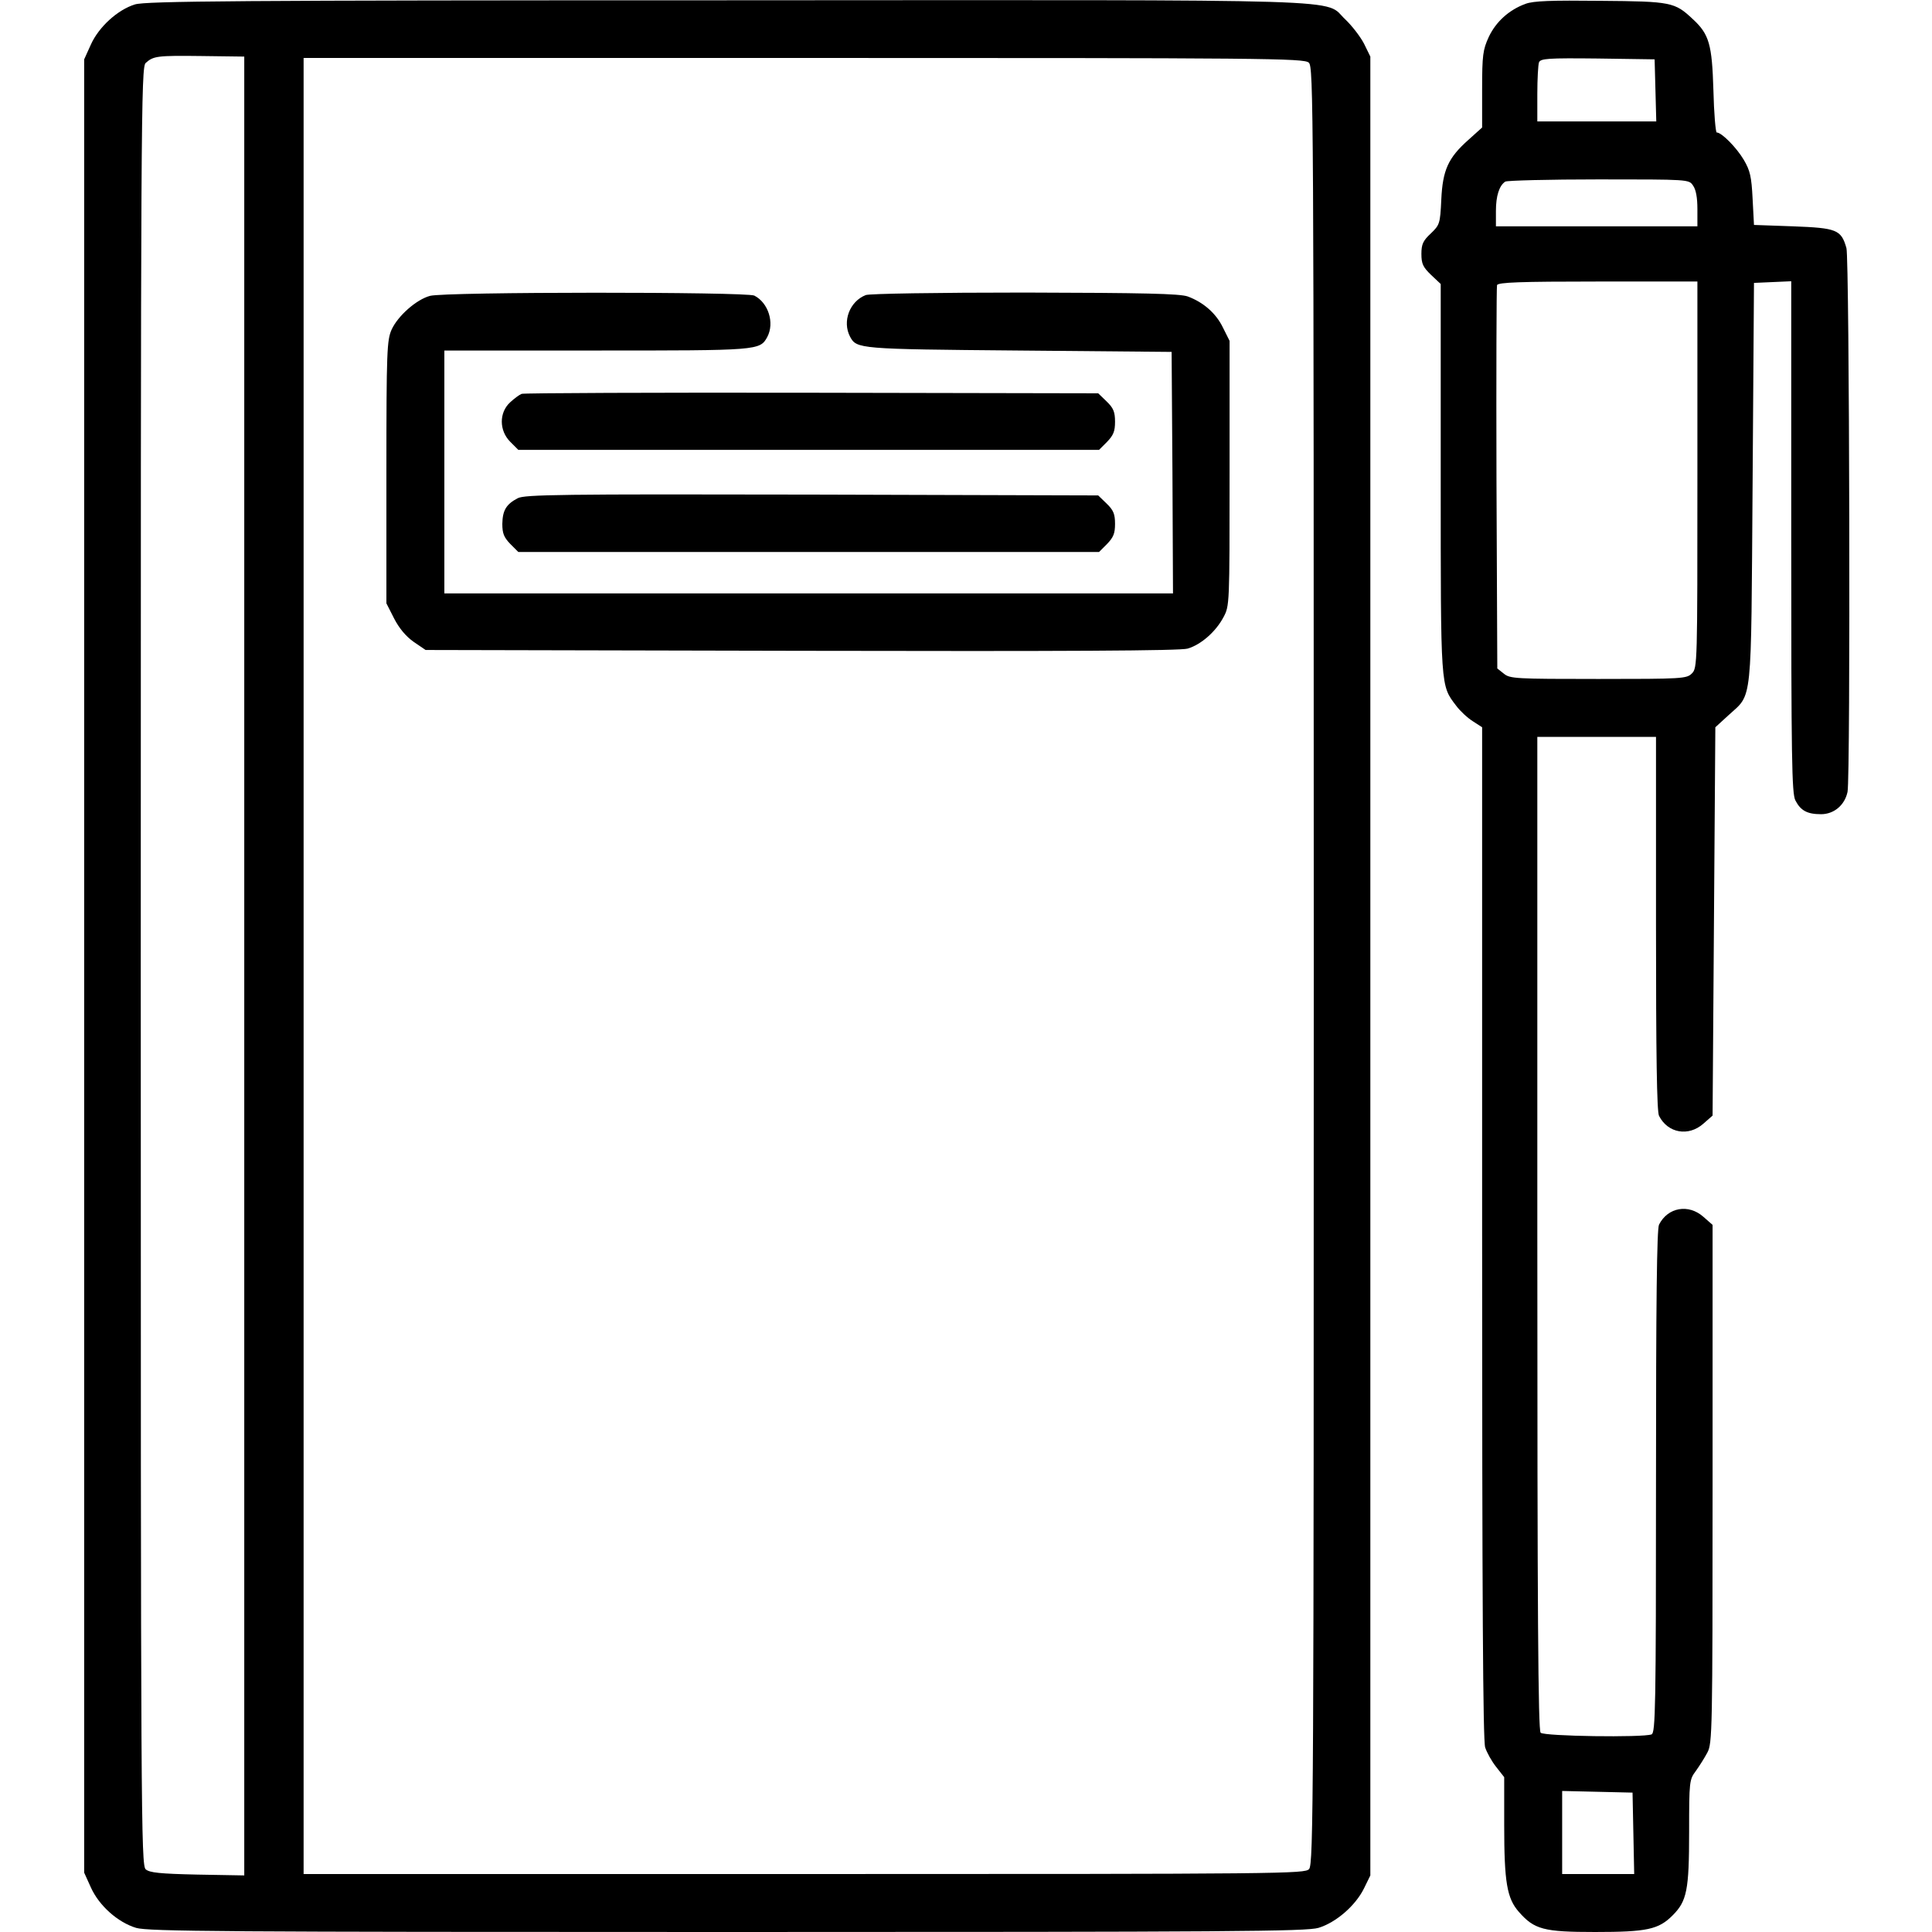
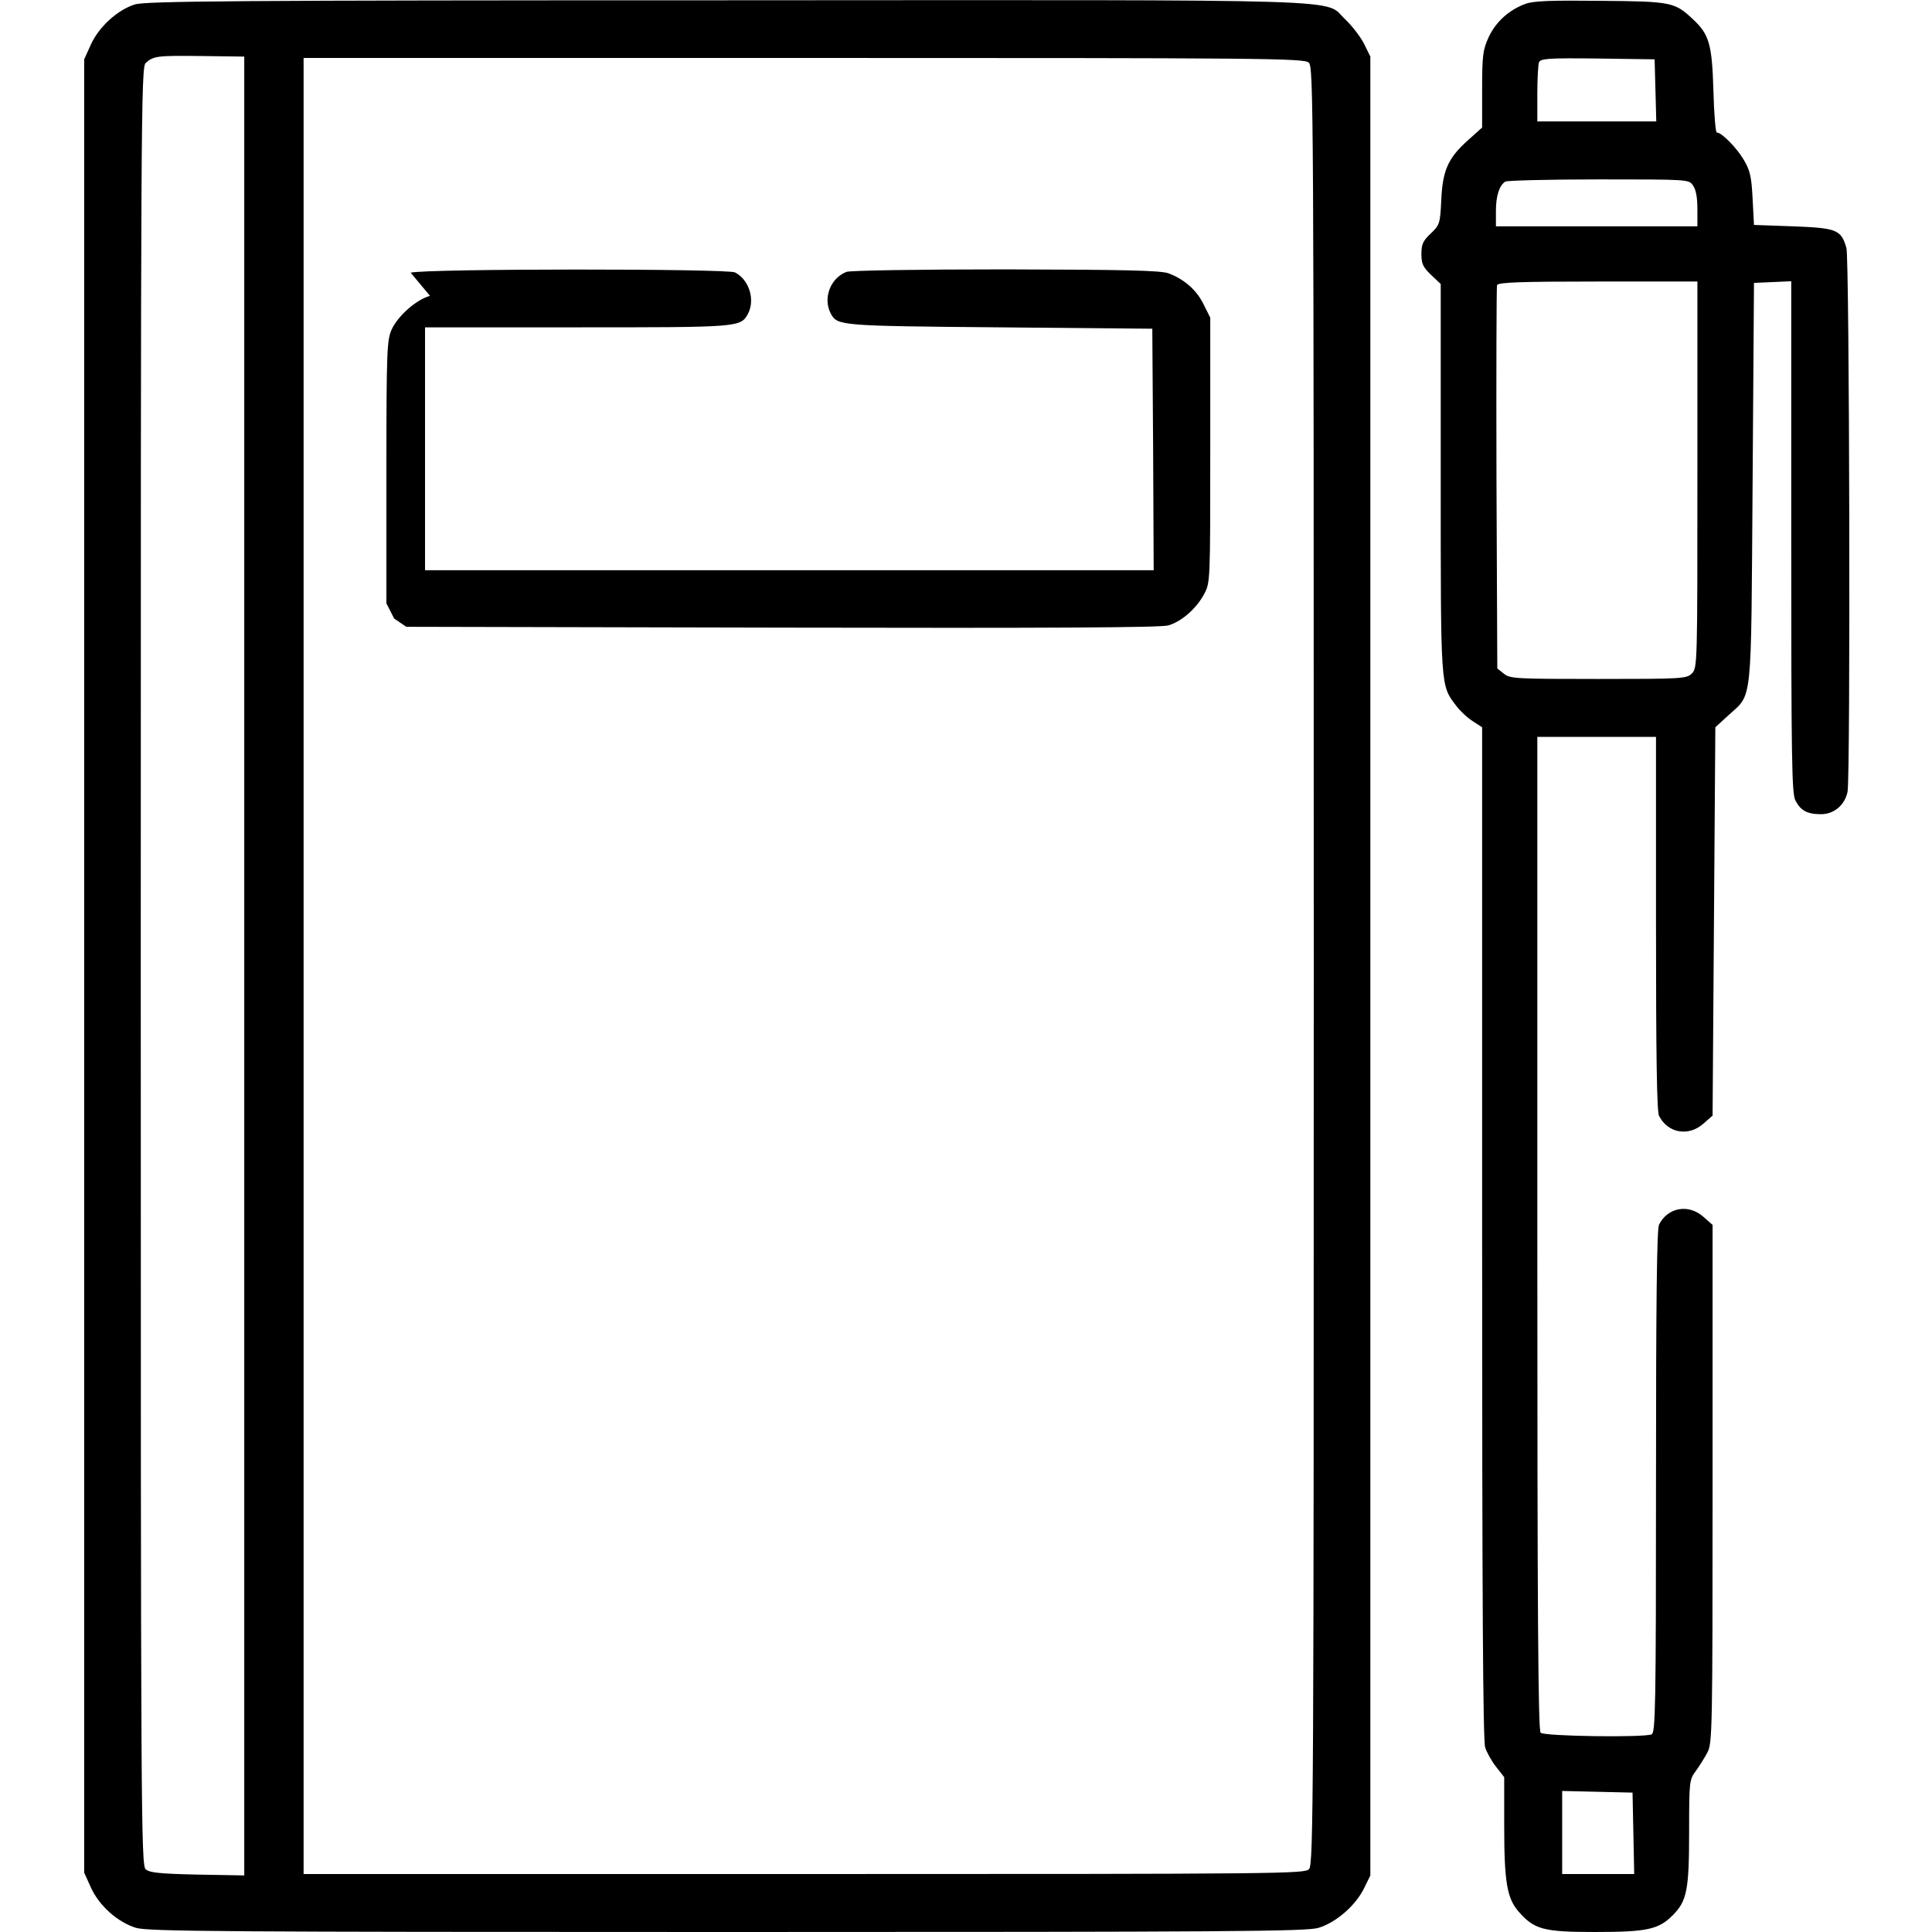
<svg xmlns="http://www.w3.org/2000/svg" version="1.0" width="700pt" height="700pt" viewBox="0 0 700 700" preserveAspectRatio="xMidYMid meet">
  <g transform="translate(0,700) scale(0.1,-0.1)" fill="#000000" stroke="none">
    <path d="M489 6984 c-62 -19 -131 -81 -160 -146 l-24 -53 0 -3285 0 -3285 24 -53 c30 -67 98 -127 164 -147 44 -13 315 -15 2142 -15 1827 0 2098 2 2142 15 63 19 134 80 165 143 l23 47 0 3295 0 3295 -23 47 c-13 25 -43 64 -67 87 -83 77 99 71 -2244 70 -1777 0 -2103 -3 -2142 -15z m396 -3484 l0 -3295 -170 3 c-137 3 -173 7 -187 19 -17 15 -18 184 -18 3273 0 3089 1 3258 18 3272 28 25 41 27 202 25 l155 -2 0 -3295z m3857 3273 c17 -16 18 -130 18 -3271 0 -3015 -1 -3257 -17 -3274 -15 -17 -85 -18 -1830 -18 l-1813 0 0 3290 0 3290 1812 0 c1671 0 1813 -1 1830 -17z" />
-     <path d="M1558 5928 c-49 -13 -116 -72 -139 -122 -17 -38 -19 -76 -19 -517 l0 -475 28 -55 c18 -35 42 -64 70 -84 l44 -30 1361 -3 c962 -2 1373 0 1400 8 48 14 102 61 130 114 22 41 22 46 22 521 l0 480 -24 48 c-25 52 -71 92 -128 113 -30 10 -155 13 -590 14 -321 0 -562 -4 -576 -9 -59 -23 -86 -96 -57 -151 24 -44 29 -45 610 -50 l555 -5 3 -437 2 -438 -1320 0 -1320 0 0 440 0 440 550 0 c589 0 593 0 620 49 27 51 4 124 -47 150 -28 14 -1121 14 -1175 -1z" />
-     <path d="M1890 5573 c-8 -3 -27 -17 -42 -31 -40 -37 -40 -102 1 -143 l29 -29 1052 0 1052 0 29 29 c23 24 29 38 29 73 0 36 -6 50 -31 74 l-30 29 -1037 2 c-570 1 -1044 -1 -1052 -4z" />
-     <path d="M1876 5195 c-42 -22 -55 -44 -56 -93 0 -35 6 -49 29 -73 l29 -29 1052 0 1052 0 29 29 c23 24 29 38 29 73 0 36 -6 50 -31 74 l-30 29 -1037 3 c-913 2 -1040 0 -1066 -13z" />
+     <path d="M1558 5928 c-49 -13 -116 -72 -139 -122 -17 -38 -19 -76 -19 -517 l0 -475 28 -55 l44 -30 1361 -3 c962 -2 1373 0 1400 8 48 14 102 61 130 114 22 41 22 46 22 521 l0 480 -24 48 c-25 52 -71 92 -128 113 -30 10 -155 13 -590 14 -321 0 -562 -4 -576 -9 -59 -23 -86 -96 -57 -151 24 -44 29 -45 610 -50 l555 -5 3 -437 2 -438 -1320 0 -1320 0 0 440 0 440 550 0 c589 0 593 0 620 49 27 51 4 124 -47 150 -28 14 -1121 14 -1175 -1z" />
    <path d="M5527 6986 c-60 -22 -107 -65 -133 -120 -21 -46 -24 -65 -24 -189 l0 -139 -50 -45 c-73 -65 -93 -109 -98 -217 -4 -87 -6 -91 -38 -122 -28 -26 -34 -39 -34 -74 0 -36 6 -48 35 -76 l35 -33 0 -704 c0 -766 -1 -749 56 -824 14 -19 41 -44 60 -56 l34 -22 0 -1831 c0 -1328 3 -1840 11 -1865 6 -19 24 -51 40 -71 l29 -37 0 -175 c0 -206 10 -264 53 -313 56 -64 90 -73 276 -73 188 0 230 9 281 60 52 52 60 91 60 304 0 182 1 188 24 219 13 18 32 48 42 67 18 33 19 76 19 973 l0 939 -33 29 c-54 48 -129 35 -161 -28 -8 -15 -11 -281 -11 -931 0 -820 -2 -910 -16 -916 -31 -12 -389 -7 -402 6 -9 9 -12 425 -12 1810 l0 1798 215 0 215 0 0 -676 c0 -478 3 -682 11 -697 32 -63 107 -76 161 -28 l33 29 5 704 5 703 47 43 c89 82 82 22 88 842 l5 725 68 3 67 3 0 -926 c0 -806 2 -930 15 -955 19 -37 43 -50 93 -50 47 0 86 33 96 81 11 54 7 1931 -4 1970 -19 67 -35 73 -194 79 l-141 5 -5 95 c-4 80 -9 102 -32 141 -26 44 -80 99 -98 99 -4 0 -10 69 -12 153 -5 166 -15 203 -75 258 -65 61 -77 64 -333 66 -179 2 -244 0 -273 -11z m471 -313 l3 -113 -216 0 -215 0 0 99 c0 55 3 107 6 115 6 14 31 16 213 14 l206 -3 3 -112z m136 -345 c11 -15 16 -45 16 -85 l0 -63 -365 0 -365 0 0 56 c0 54 12 92 34 106 6 4 158 8 338 8 327 0 327 0 342 -22z m16 -1048 c0 -687 0 -700 -20 -720 -19 -19 -33 -20 -339 -20 -299 0 -320 1 -342 19 l-24 19 -3 688 c-1 379 0 694 2 701 4 10 83 13 366 13 l360 0 0 -700z m-232 -4922 l3 -148 -131 0 -130 0 0 150 0 151 128 -3 127 -3 3 -147z" />
  </g>
</svg>